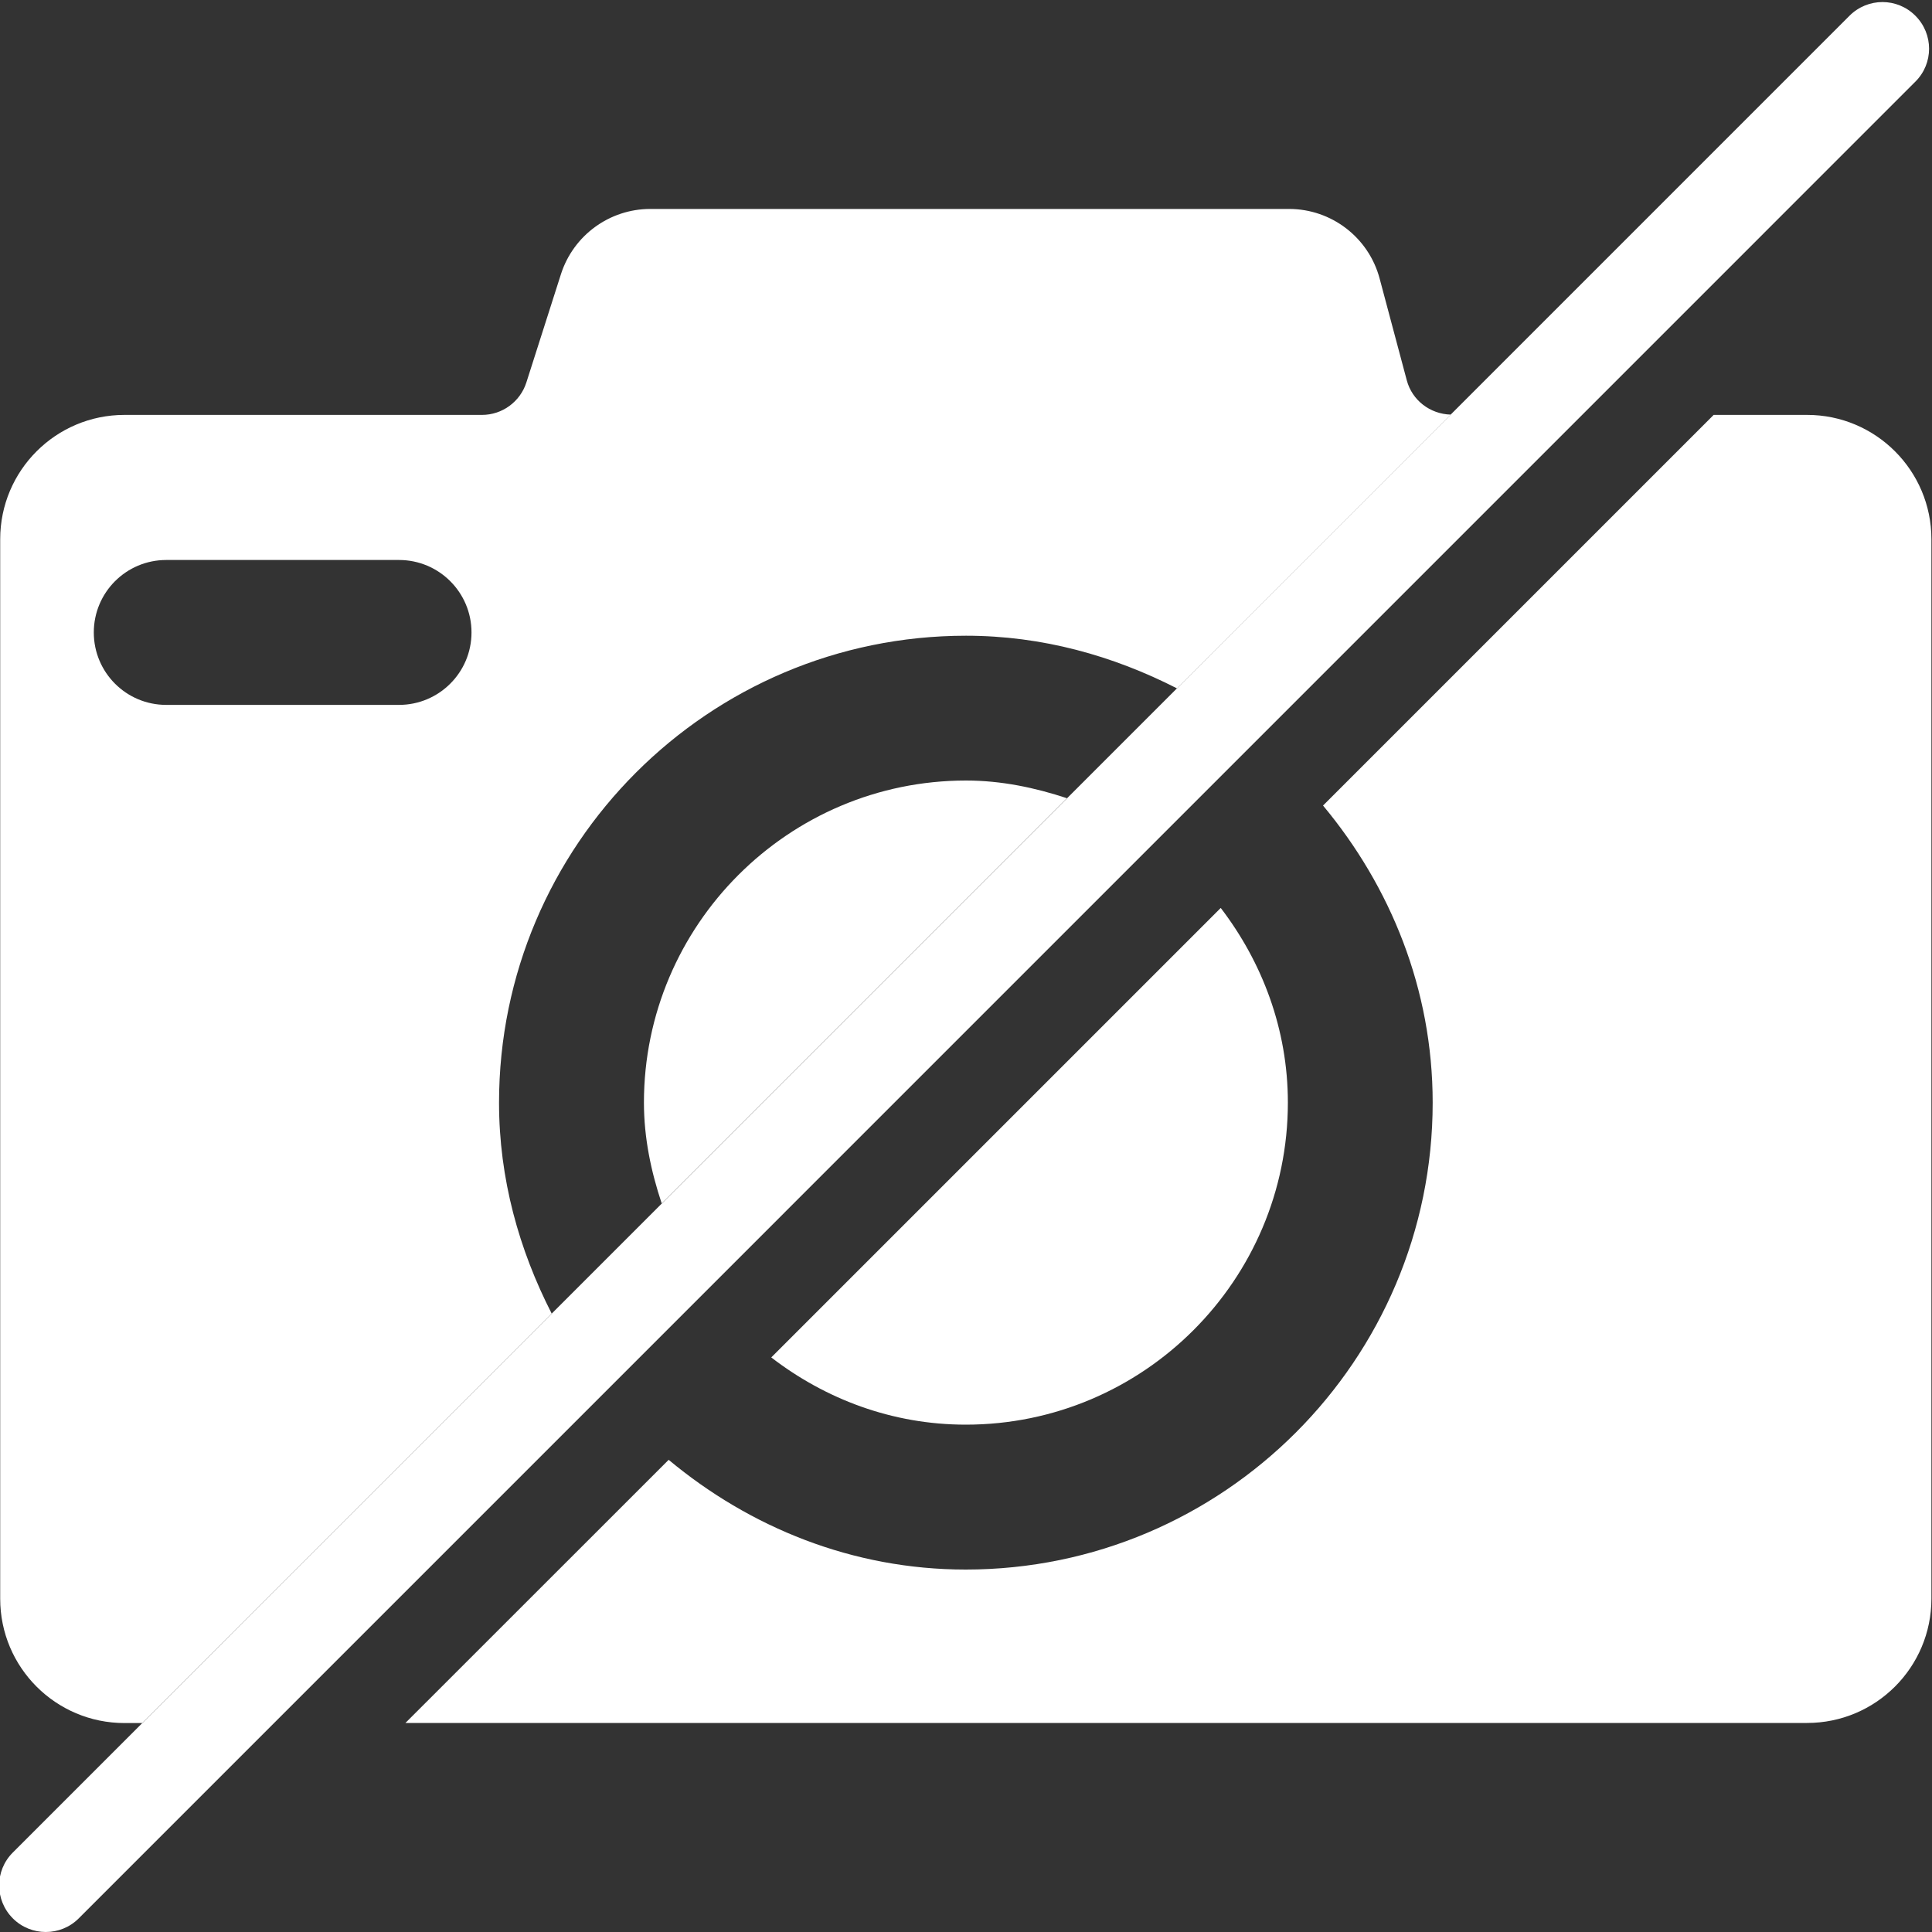
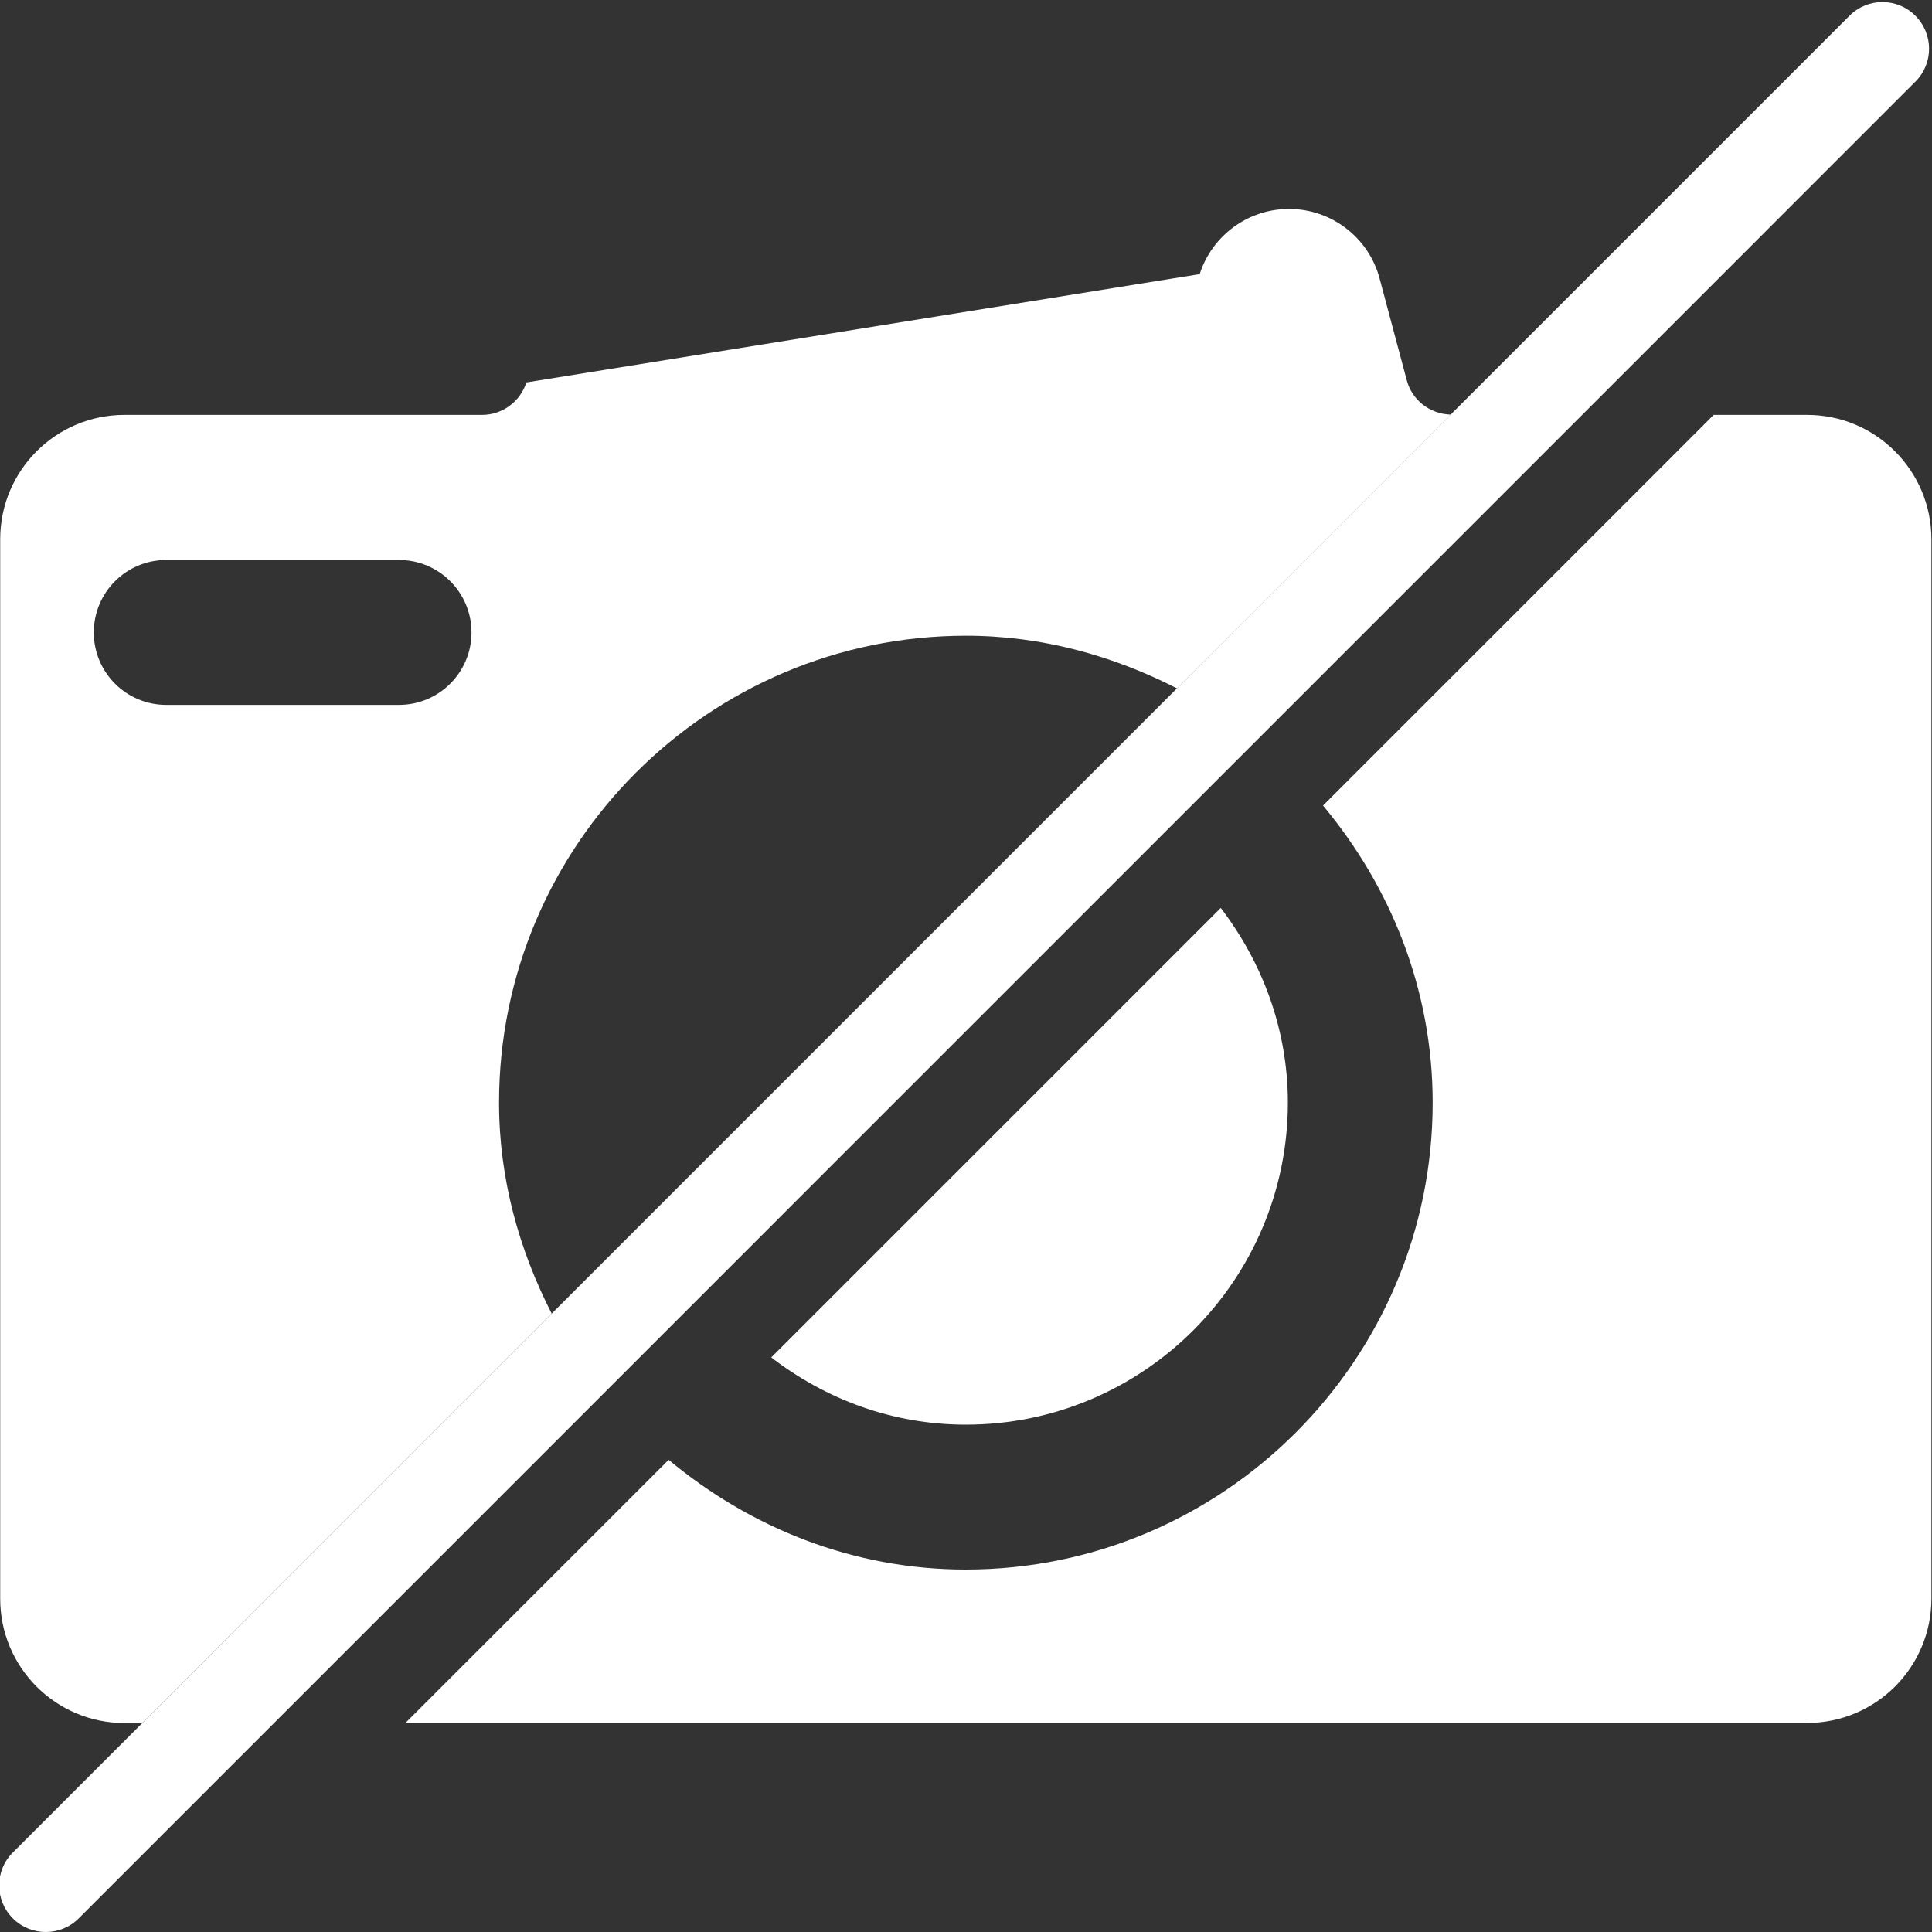
<svg xmlns="http://www.w3.org/2000/svg" version="1.1" x="0px" y="0px" viewBox="0 0 20 20" style="enable-background:new 0 0 20 20;" xml:space="preserve">
  <rect x="0" y="0" width="20" height="20" fill="#333333" stroke="none" />
  <style type="text/css">
	.st0{fill:#AEAEAE;}
	.st1{fill:#11A1FF;}
	.st2{fill:#05214C;}
	.st3{fill:#FF5453;}
	.st4{fill:#33CC66;}
	.st5{fill:#FFFFFF;}
	.st6{fill:#3F5473;}
	.st7{fill:#ECECEC;}
	.st8{fill:#DADADA;}
	.st9{clip-path:url(#SVGID_2_);}
	.st10{clip-path:url(#SVGID_4_);}
	.st11{clip-path:url(#SVGID_6_);}
	.st12{fill:none;stroke:#11A1FF;stroke-width:2.5;stroke-linecap:round;stroke-miterlimit:10;}
	.st13{fill:none;stroke:#11A1FF;stroke-width:3;stroke-linecap:round;stroke-miterlimit:10;}
	.st14{fill:none;stroke:#000000;stroke-width:5;stroke-linecap:round;stroke-linejoin:round;stroke-miterlimit:10;}
	.st15{fill:none;stroke:#FFFFFF;stroke-width:2;stroke-linecap:round;stroke-miterlimit:10;}
	.st16{fill:#B8364D;}
	.st17{fill:#FF5561;}
	.st18{opacity:0.14;fill:#3F4693;}
	.st19{opacity:0.22;fill:#3F4693;}
	.st20{fill:#FFD542;}
	.st21{fill:#FCE395;}
	.st22{fill:#FFECB6;}
	.st23{display:none;}
	.st24{display:inline;fill:#FCFCFB;}
	.st25{display:inline;fill:#FCE395;}
	.st26{fill:#FFFFFF;stroke:#AEAEAE;stroke-linecap:round;stroke-miterlimit:10;}
</style>
  <g id="Livello_1">
</g>
  <g id="Modalità_Isolamento">
</g>
  <g id="Livello_2">
    <g>
      <path class="st5" d="M13.696,8.339c0.698,0.838,1.135,1.901,1.135,3.075    c0,2.665-2.168,4.834-4.834,4.834c-1.174,0-2.237-0.438-3.075-1.136l-2.725,2.724h14.51    c0.711,0,1.287-0.576,1.287-1.287V5.582c0-0.71-0.576-1.287-1.287-1.287H17.74L13.696,8.339z" />
      <path class="st5" d="M9.998,14.748c1.838,0,3.334-1.496,3.334-3.334c0-0.76-0.266-1.454-0.695-2.015    l-4.653,4.653C8.544,14.483,9.237,14.748,9.998,14.748z" />
-       <path class="st5" d="M14.563,3.937L14.282,2.884c-0.113-0.425-0.498-0.721-0.938-0.721H6.732    c-0.422,0-0.796,0.273-0.925,0.675L5.449,3.959c-0.064,0.2-0.25,0.336-0.459,0.336H1.289    c-0.711,0-1.287,0.576-1.287,1.287v10.968c0,0.711,0.576,1.287,1.287,1.287h0.183l4.239-4.239    c-0.337-0.659-0.545-1.394-0.545-2.183c0-2.666,2.168-4.834,4.834-4.834    c0.79,0,1.524,0.208,2.184,0.545l2.834-2.834C14.804,4.286,14.618,4.144,14.563,3.937z     M4.13,7.297H1.721c-0.415,0-0.75-0.336-0.75-0.75s0.335-0.75,0.75-0.75h2.41c0.414,0,0.75,0.336,0.75,0.75    S4.545,7.297,4.13,7.297z" />
-       <path class="st5" d="M10,8.08c-1.838,0-3.334,1.496-3.334,3.334c0,0.367,0.074,0.714,0.184,1.044    l4.195-4.195C10.714,8.154,10.367,8.08,10,8.08z" />
+       <path class="st5" d="M14.563,3.937L14.282,2.884c-0.113-0.425-0.498-0.721-0.938-0.721c-0.422,0-0.796,0.273-0.925,0.675L5.449,3.959c-0.064,0.2-0.25,0.336-0.459,0.336H1.289    c-0.711,0-1.287,0.576-1.287,1.287v10.968c0,0.711,0.576,1.287,1.287,1.287h0.183l4.239-4.239    c-0.337-0.659-0.545-1.394-0.545-2.183c0-2.666,2.168-4.834,4.834-4.834    c0.79,0,1.524,0.208,2.184,0.545l2.834-2.834C14.804,4.286,14.618,4.144,14.563,3.937z     M4.13,7.297H1.721c-0.415,0-0.75-0.336-0.75-0.75s0.335-0.75,0.75-0.75h2.41c0.414,0,0.75,0.336,0.75,0.75    S4.545,7.297,4.13,7.297z" />
      <g>
        <path class="st5" d="M0.474,20c-0.123,0-0.247-0.047-0.341-0.141c-0.189-0.189-0.189-0.494,0-0.682     L19.146,0.163c0.189-0.189,0.494-0.189,0.682,0c0.189,0.189,0.189,0.494,0,0.682L0.815,19.859     C0.721,19.953,0.598,20,0.474,20z" />
      </g>
    </g>
  </g>
</svg>